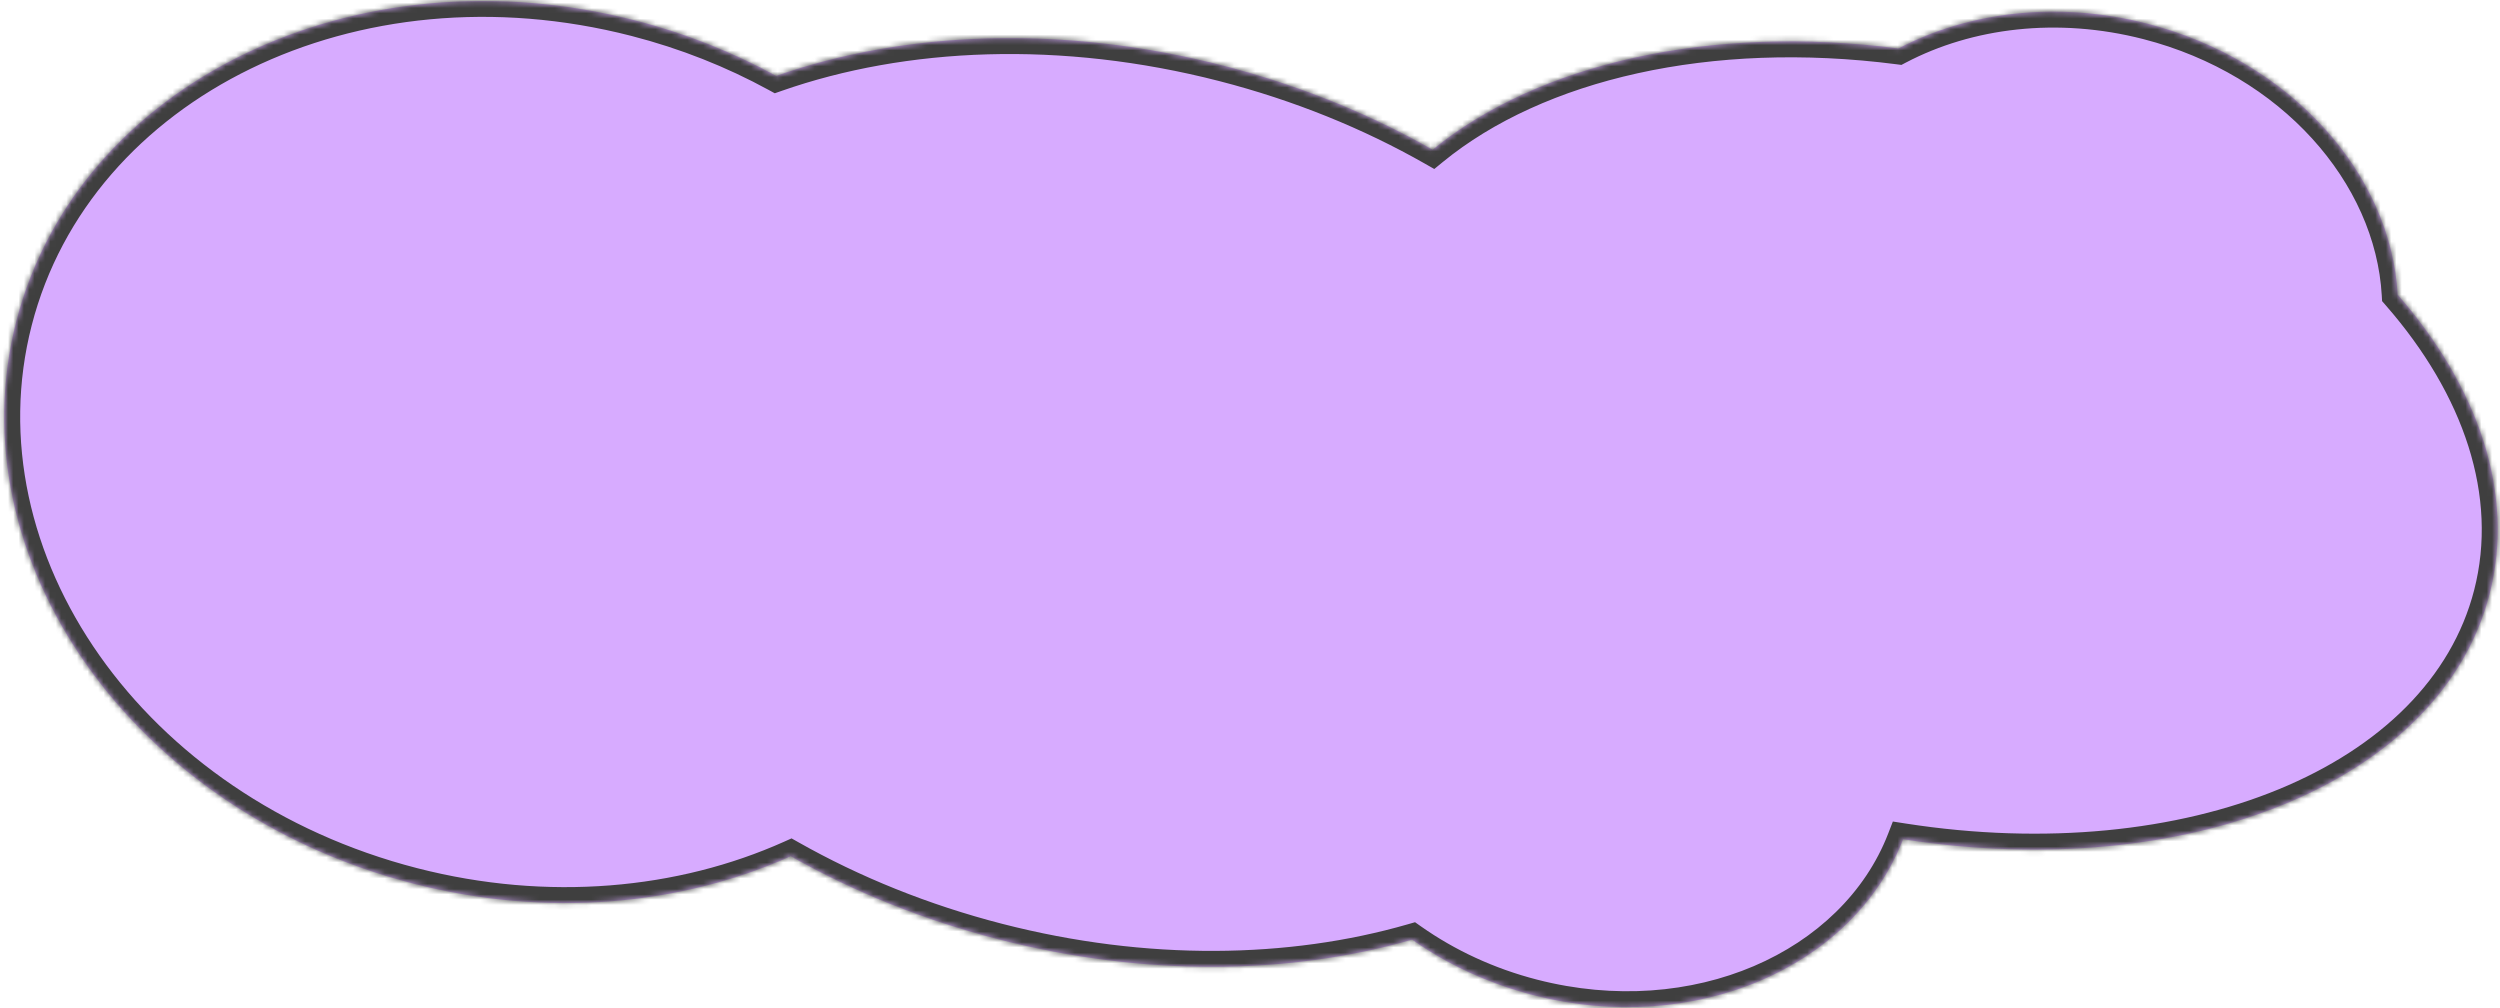
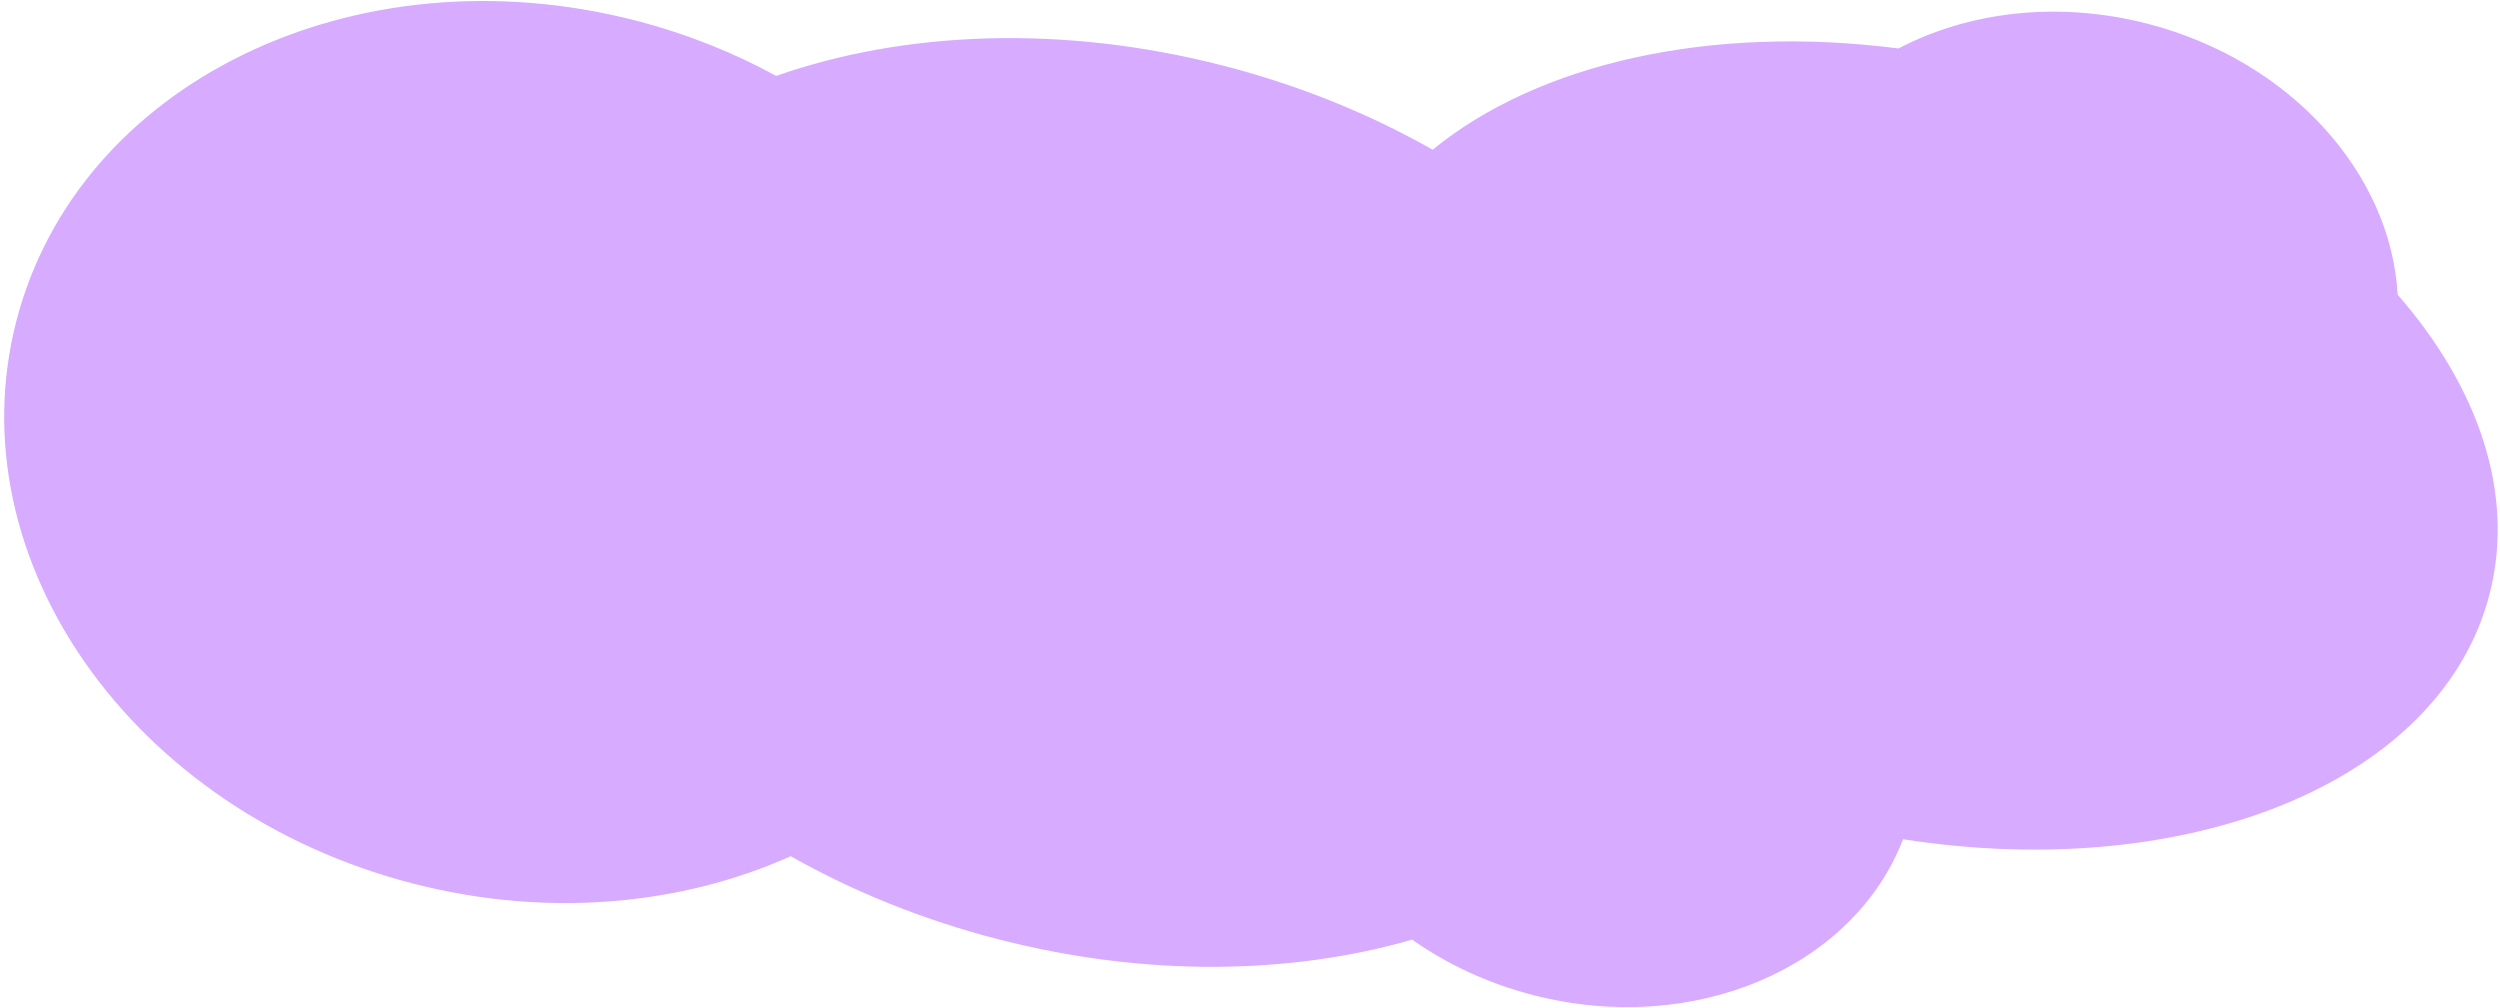
<svg xmlns="http://www.w3.org/2000/svg" width="471" height="190" viewBox="0 0 471 190" fill="none">
  <mask id="path-1-inside-1_419_212" fill="white">
-     <path d="M404.563 4.464C431.651 11.437 450.455 32.788 451.723 55.534C466.956 72.985 473.894 93.053 469.036 111.927C459.9 147.417 412.199 166.475 358.54 158.113C349.2 182.265 319.23 195.293 288.868 187.477C280.343 185.283 272.639 181.664 266.043 177.026C243.147 183.627 215.862 184.109 188.089 176.96C173.849 173.295 160.69 167.932 148.973 161.309C128.343 170.551 103.164 172.984 77.838 166.465C24.988 152.861 -8.485 105.432 3.072 60.531C14.63 15.629 66.844 -9.744 119.693 3.86C129.22 6.312 138.118 9.864 146.235 14.301C170.331 5.857 200.103 4.558 230.456 12.371C244.834 16.072 258.11 21.501 269.912 28.212C289.717 11.991 322.179 4.55 357.674 9.133C370.848 2.226 387.645 0.109 404.563 4.464Z" />
-   </mask>
+     </mask>
  <path d="M404.563 4.464C431.651 11.437 450.455 32.788 451.723 55.534C466.956 72.985 473.894 93.053 469.036 111.927C459.9 147.417 412.199 166.475 358.54 158.113C349.2 182.265 319.23 195.293 288.868 187.477C280.343 185.283 272.639 181.664 266.043 177.026C243.147 183.627 215.862 184.109 188.089 176.96C173.849 173.295 160.69 167.932 148.973 161.309C128.343 170.551 103.164 172.984 77.838 166.465C24.988 152.861 -8.485 105.432 3.072 60.531C14.63 15.629 66.844 -9.744 119.693 3.86C129.22 6.312 138.118 9.864 146.235 14.301C170.331 5.857 200.103 4.558 230.456 12.371C244.834 16.072 258.11 21.501 269.912 28.212C289.717 11.991 322.179 4.55 357.674 9.133C370.848 2.226 387.645 0.109 404.563 4.464Z" fill="#D7ABFF" />
-   <path d="M404.563 4.464L405.311 1.559L405.311 1.559L404.563 4.464ZM451.723 55.534L448.727 55.701L448.785 56.73L449.463 57.507L451.723 55.534ZM469.036 111.927L471.941 112.674L471.941 112.674L469.036 111.927ZM358.54 158.113L359.002 155.148L356.614 154.776L355.742 157.03L358.54 158.113ZM288.868 187.477L288.12 190.383L288.12 190.383L288.868 187.477ZM266.043 177.026L267.769 174.572L266.593 173.745L265.212 174.143L266.043 177.026ZM188.089 176.96L187.342 179.866L187.342 179.866L188.089 176.96ZM148.973 161.309L150.449 158.697L149.13 157.952L147.746 158.571L148.973 161.309ZM77.838 166.465L77.09 169.37L77.09 169.37L77.838 166.465ZM3.072 60.531L0.167 59.783L0.167 59.783L3.072 60.531ZM119.693 3.86L120.441 0.955L120.441 0.955L119.693 3.86ZM146.235 14.301L144.796 16.933L145.967 17.574L147.227 17.132L146.235 14.301ZM230.456 12.371L231.204 9.465L231.204 9.465L230.456 12.371ZM269.912 28.212L268.429 30.82L270.219 31.838L271.813 30.533L269.912 28.212ZM357.674 9.133L357.29 12.108L358.229 12.229L359.067 11.79L357.674 9.133ZM404.563 4.464L403.815 7.37C429.893 14.082 447.546 34.506 448.727 55.701L451.723 55.534L454.718 55.367C453.363 31.07 433.409 8.791 405.311 1.559L404.563 4.464ZM451.723 55.534L449.463 57.507C464.282 74.483 470.664 93.565 466.13 111.179L469.036 111.927L471.941 112.674C477.123 92.542 469.631 71.486 453.983 53.561L451.723 55.534ZM469.036 111.927L466.13 111.179C461.866 127.743 448.531 140.776 429.34 148.691C410.157 156.602 385.386 159.26 359.002 155.148L358.54 158.113L358.078 161.077C385.353 165.327 411.262 162.637 431.628 154.238C451.986 145.841 467.069 131.6 471.941 112.674L469.036 111.927ZM358.54 158.113L355.742 157.03C347.085 179.416 318.896 192.109 289.616 184.572L288.868 187.477L288.12 190.383C319.563 198.476 351.315 185.113 361.338 159.195L358.54 158.113ZM288.868 187.477L289.616 184.572C281.439 182.467 274.067 179 267.769 174.572L266.043 177.026L264.317 179.48C271.211 184.327 279.247 188.098 288.12 190.383L288.868 187.477ZM266.043 177.026L265.212 174.143C242.871 180.584 216.133 181.081 188.837 174.055L188.089 176.96L187.342 179.866C215.59 187.137 243.422 186.67 266.874 179.908L266.043 177.026ZM188.089 176.96L188.837 174.055C174.847 170.454 161.934 165.189 150.449 158.697L148.973 161.309L147.497 163.921C159.446 170.675 172.85 176.136 187.342 179.866L188.089 176.96ZM148.973 161.309L147.746 158.571C127.76 167.525 103.278 169.916 78.585 163.559L77.838 166.465L77.09 169.37C103.049 176.052 128.927 173.577 150.199 164.047L148.973 161.309ZM77.838 166.465L78.585 163.559C26.879 150.249 -5.058 104.15 5.978 61.279L3.072 60.531L0.167 59.783C-11.913 106.715 23.098 155.472 77.09 169.37L77.838 166.465ZM3.072 60.531L5.978 61.279C17.013 18.407 67.238 -6.544 118.946 6.765L119.693 3.86L120.441 0.955C66.449 -12.943 12.248 12.851 0.167 59.783L3.072 60.531ZM119.693 3.86L118.946 6.765C128.232 9.156 136.897 12.615 144.796 16.933L146.235 14.301L147.674 11.669C139.338 7.112 130.209 3.469 120.441 0.955L119.693 3.86ZM146.235 14.301L147.227 17.132C170.708 8.904 199.871 7.596 229.708 15.276L230.456 12.371L231.204 9.465C200.335 1.52 169.953 2.811 145.243 11.47L146.235 14.301ZM230.456 12.371L229.708 15.276C243.833 18.912 256.862 24.242 268.429 30.82L269.912 28.212L271.395 25.605C259.359 18.759 245.835 13.232 231.204 9.465L230.456 12.371ZM269.912 28.212L271.813 30.533C290.785 14.994 322.328 7.594 357.29 12.108L357.674 9.133L358.058 6.158C322.029 1.506 288.648 8.989 268.011 25.891L269.912 28.212ZM357.674 9.133L359.067 11.79C371.547 5.246 387.578 3.19 403.815 7.37L404.563 4.464L405.311 1.559C387.712 -2.971 370.148 -0.795 356.281 6.476L357.674 9.133Z" fill="#3F3F3F" mask="url(#path-1-inside-1_419_212)" />
</svg>